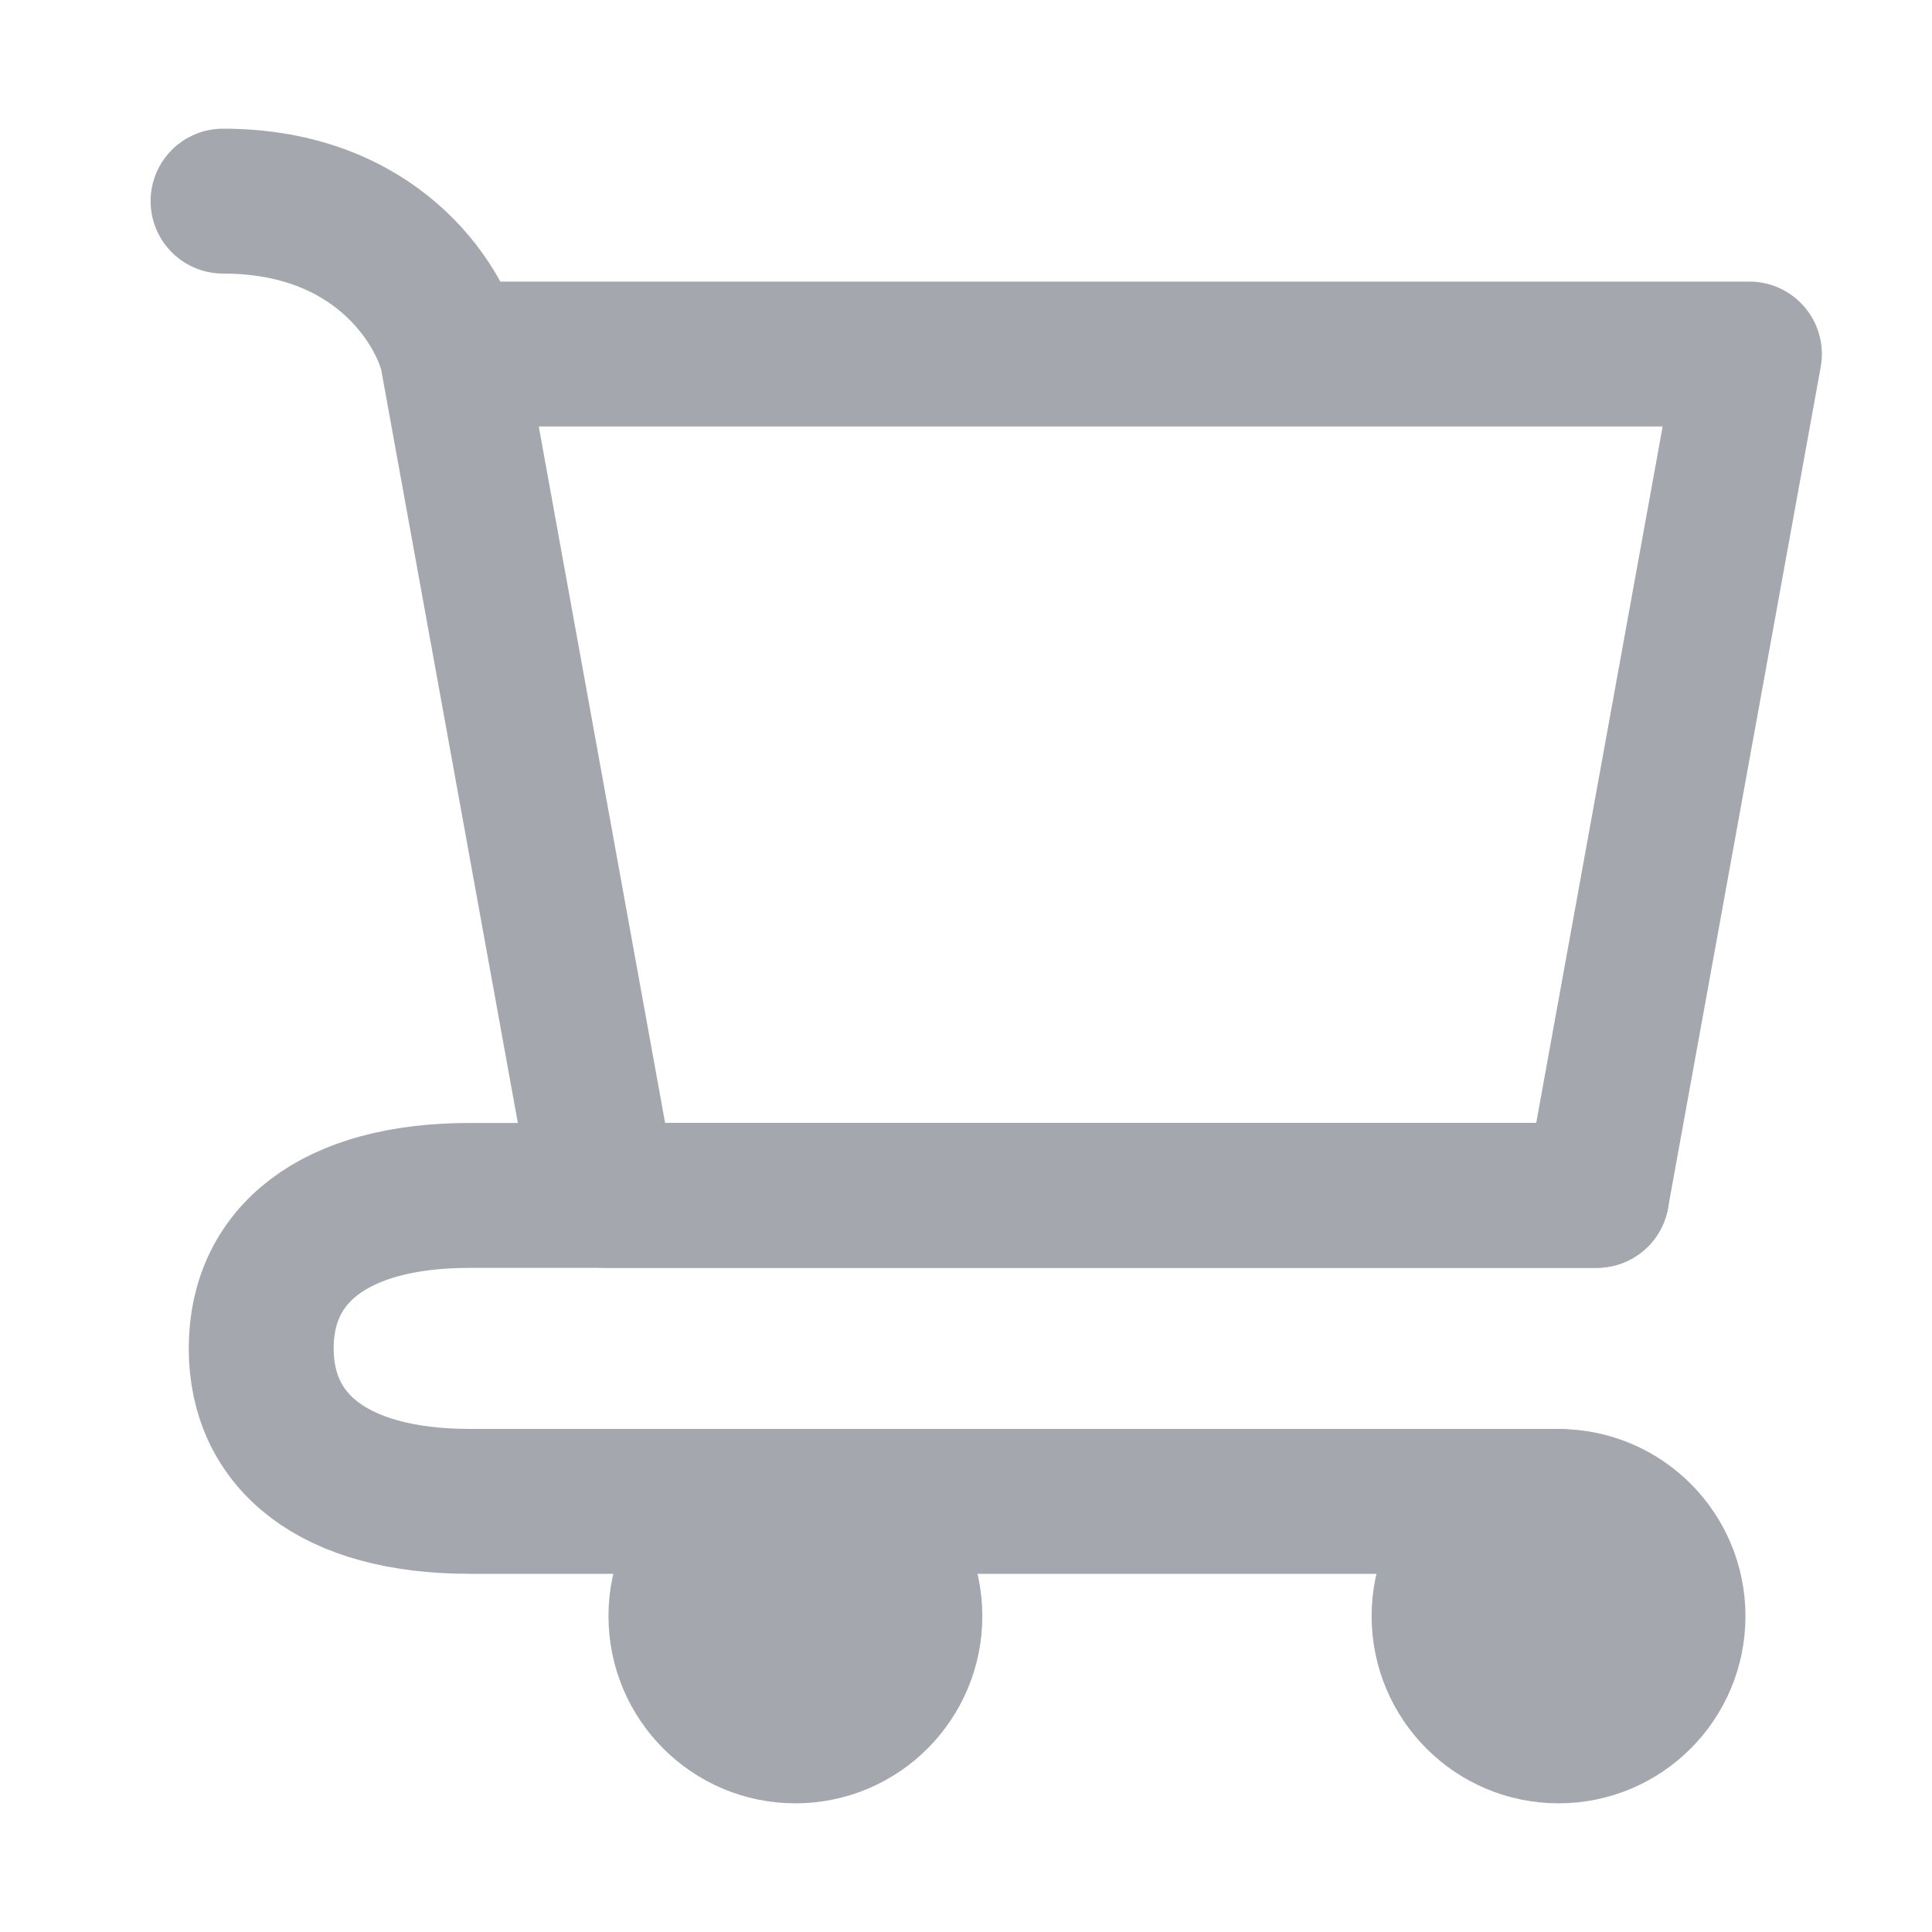
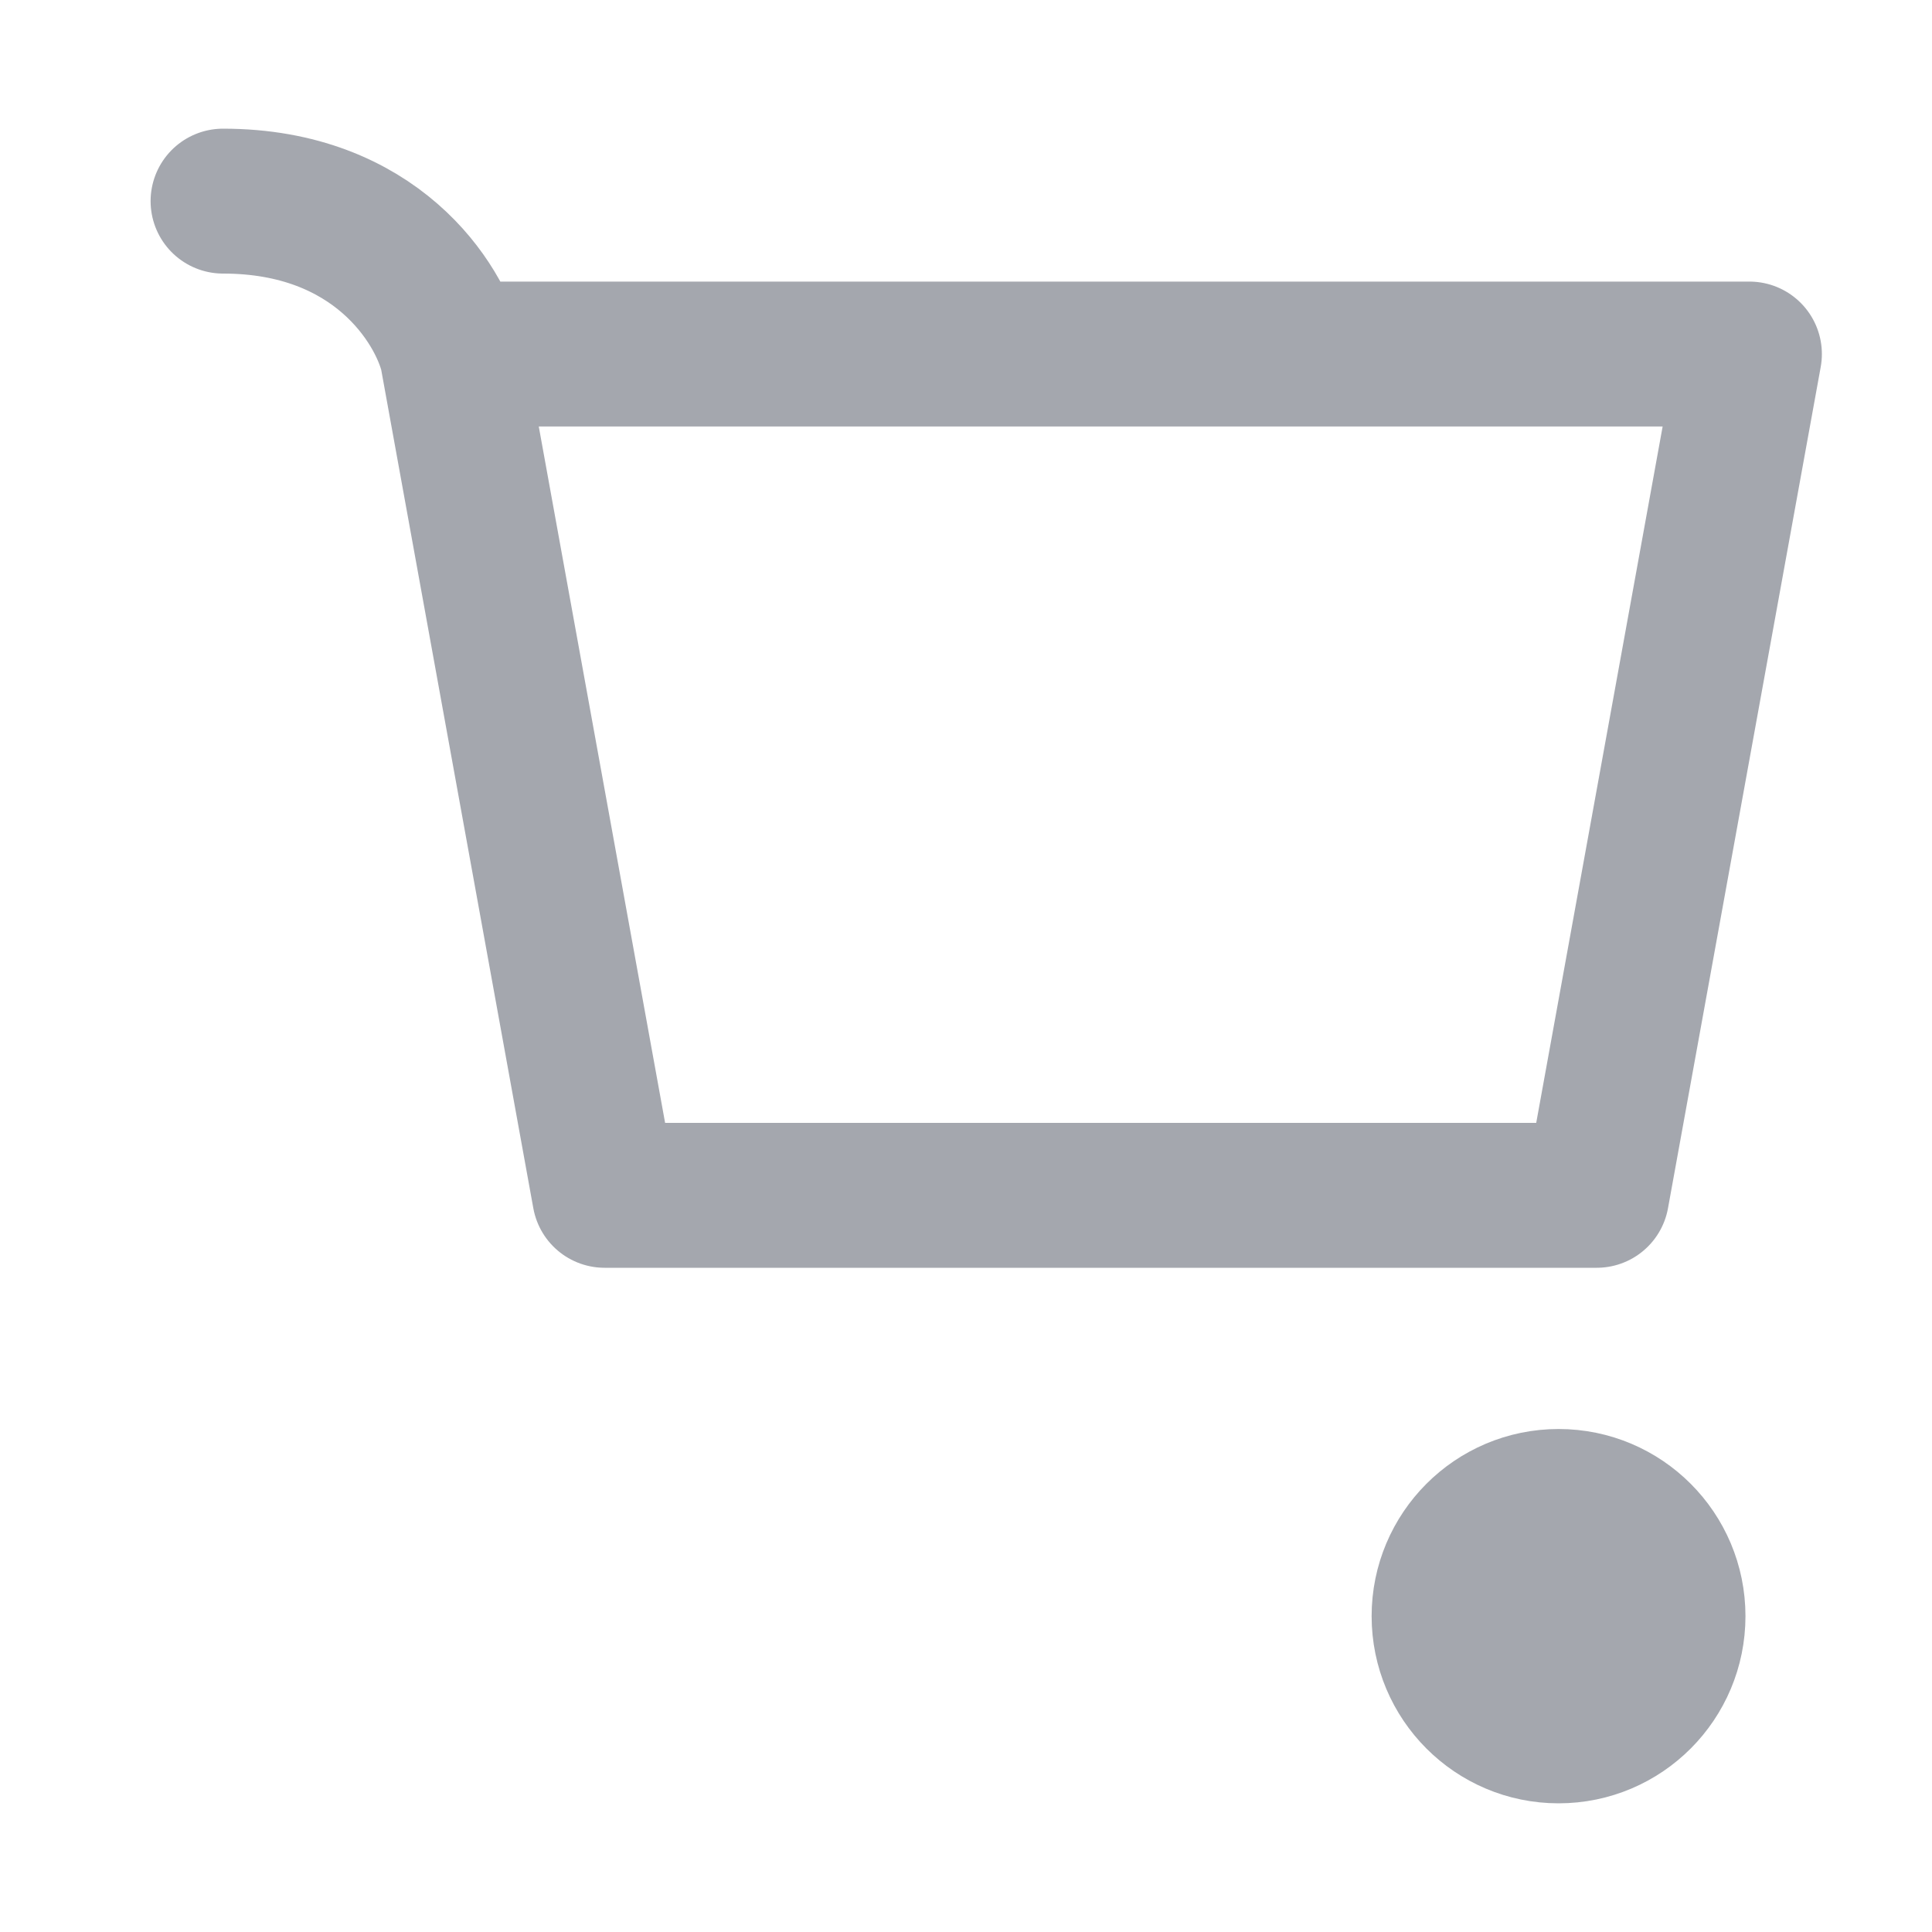
<svg xmlns="http://www.w3.org/2000/svg" width="20" height="20" viewBox="0 0 20 20" fill="none">
  <path d="M16.134 17.918C16.789 17.918 17.319 17.386 17.319 16.73C17.319 16.075 16.789 15.543 16.134 15.543C15.48 15.543 14.949 16.075 14.949 16.73C14.949 17.386 15.48 17.918 16.134 17.918Z" fill="#A4A7AE" stroke="#A4A7AE" stroke-width="1.5" stroke-linecap="round" stroke-linejoin="round" />
-   <path d="M8.234 17.918C8.889 17.918 9.419 17.386 9.419 16.73C9.419 16.075 8.889 15.543 8.234 15.543C7.58 15.543 7.049 16.075 7.049 16.73C7.049 17.386 7.58 17.918 8.234 17.918Z" fill="#A4A7AE" stroke="#A4A7AE" stroke-width="1.5" stroke-linecap="round" stroke-linejoin="round" />
  <path d="M4.679 3.665H18.11L16.529 12.374H6.259L4.679 3.665ZM4.679 3.665C4.548 3.138 3.889 2.082 2.309 2.082" stroke="#A4A7AE" stroke-width="1.5" stroke-linecap="round" stroke-linejoin="round" />
-   <path d="M16.529 12.375H6.259H4.862C3.452 12.375 2.704 12.993 2.704 13.958C2.704 14.923 3.452 15.542 4.862 15.542H16.134" stroke="#A4A7AE" stroke-width="1.5" stroke-linecap="round" stroke-linejoin="round" />
</svg>